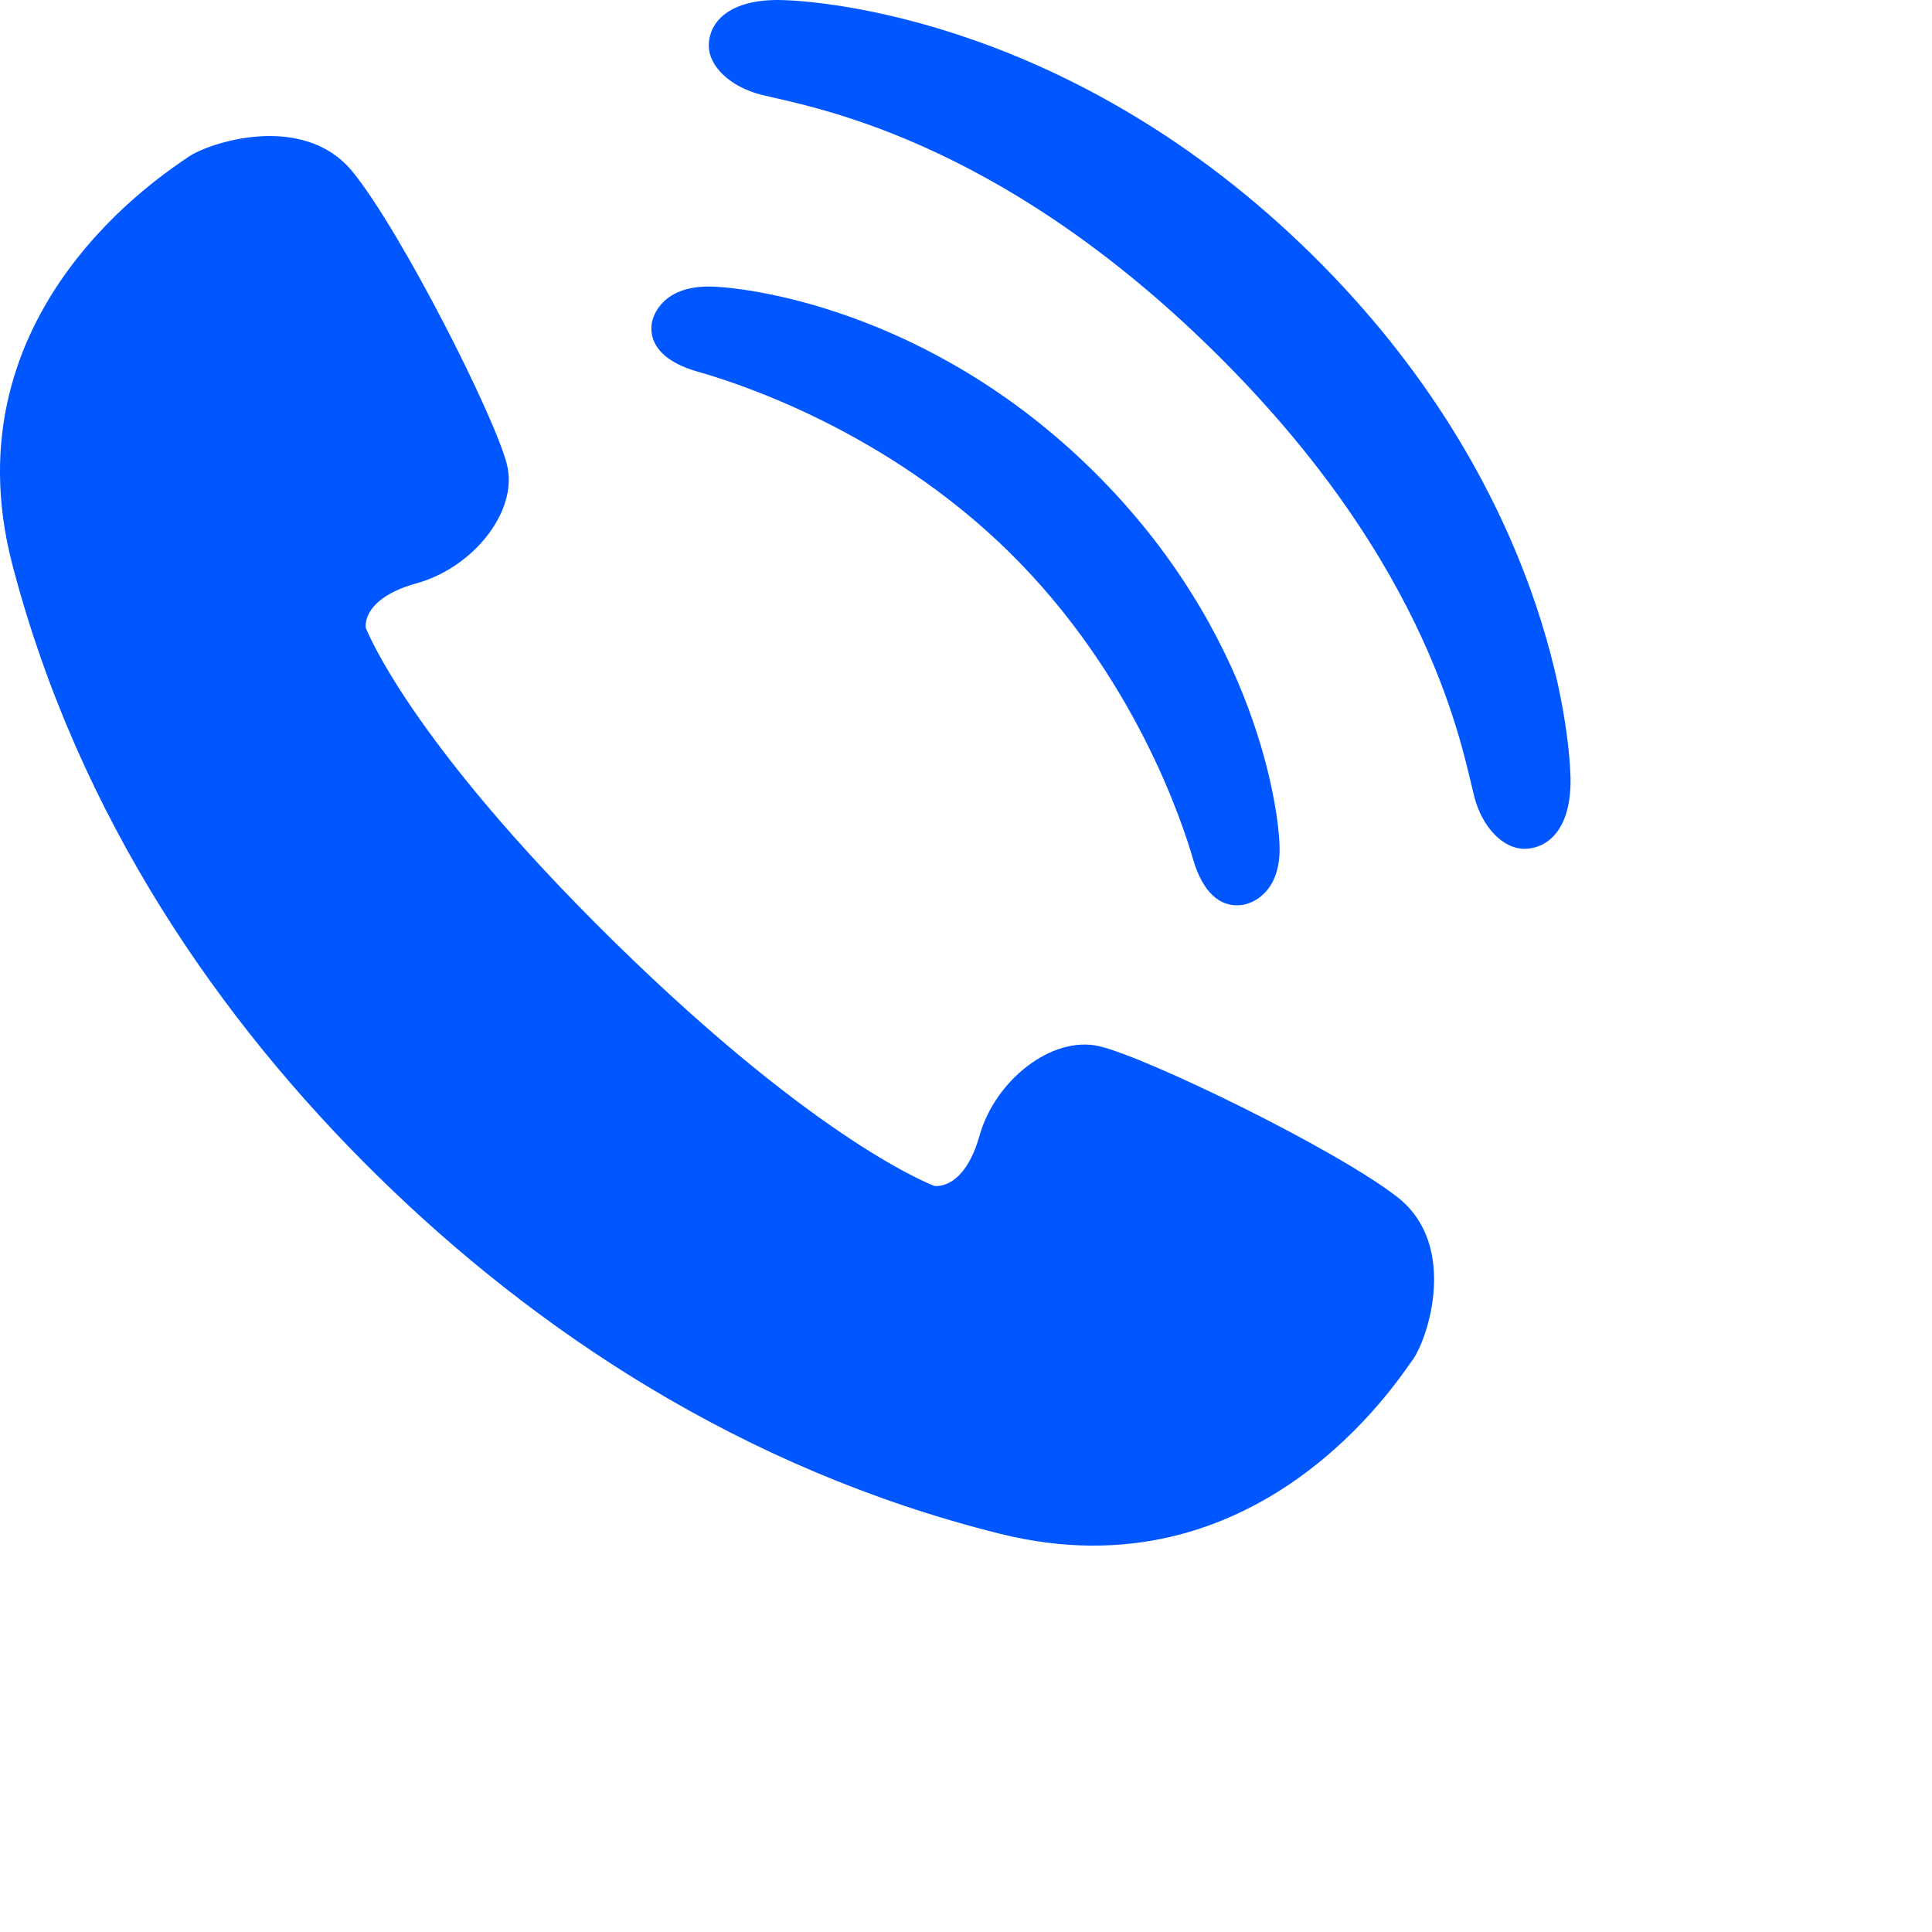
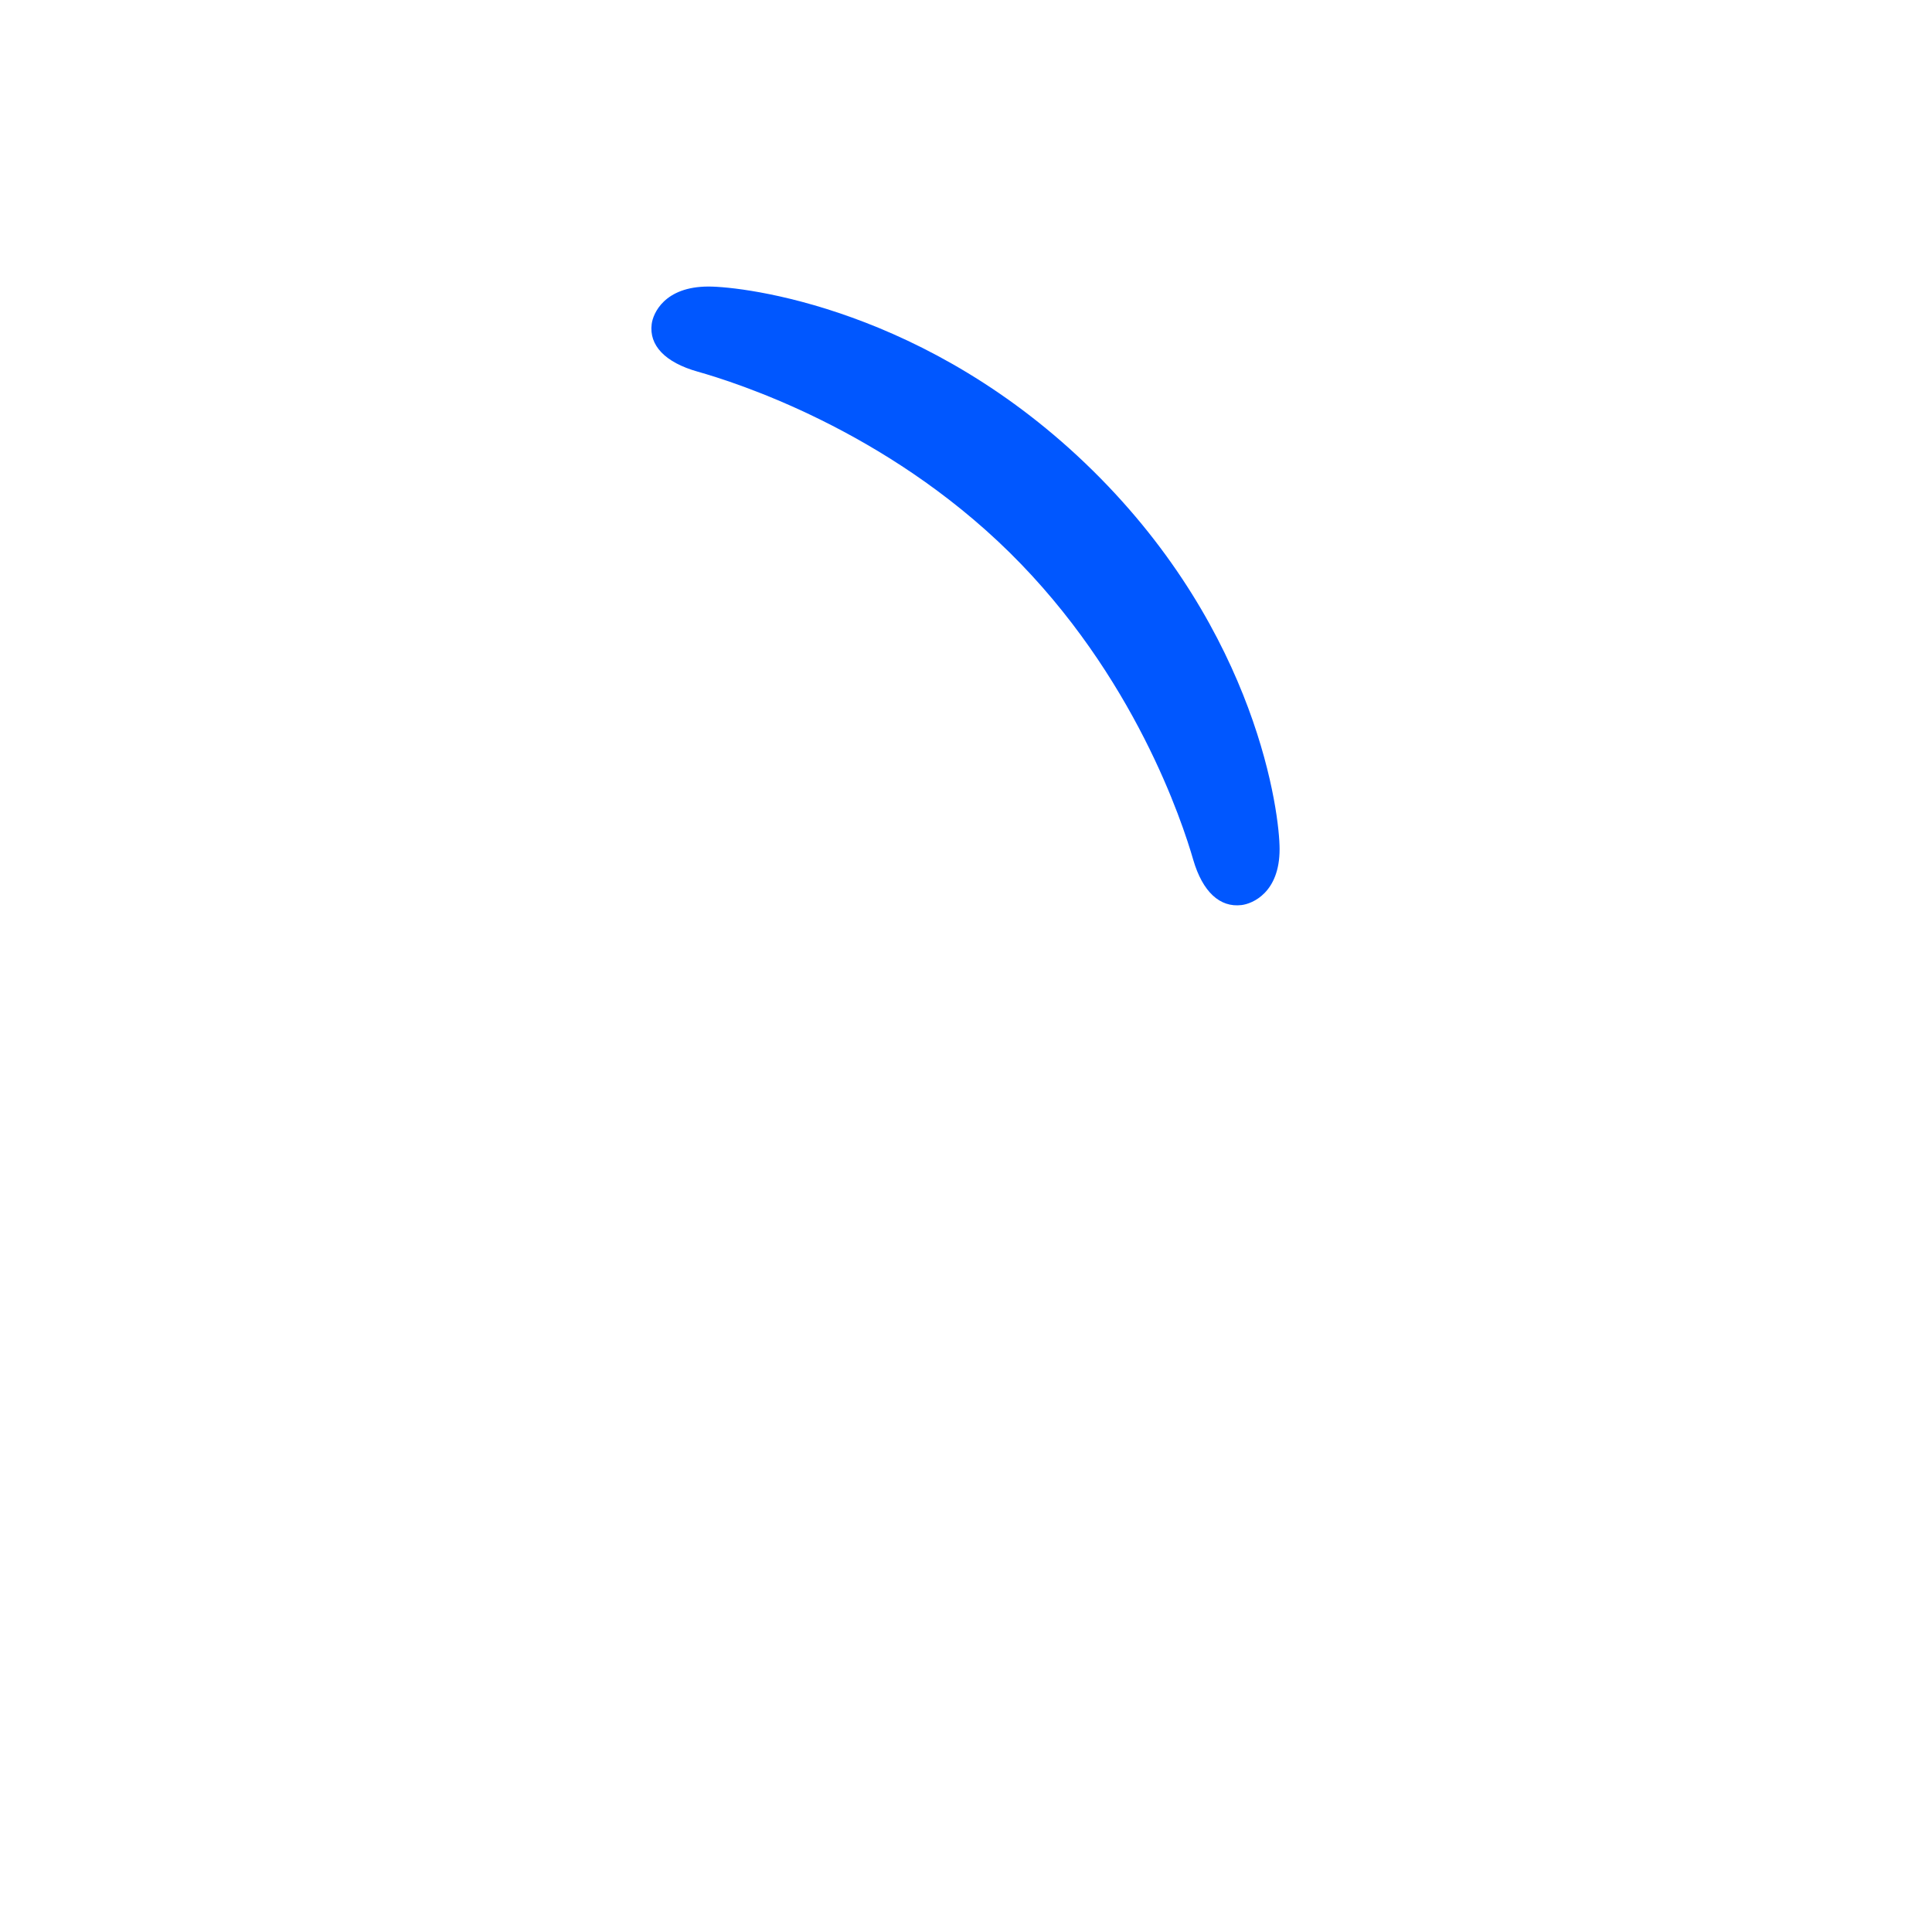
<svg xmlns="http://www.w3.org/2000/svg" width="35" height="35" viewBox="0 0 35 35" fill="none">
-   <path d="M25.323 21.693C24.214 20.822 20.76 19.145 19.908 18.952C19.058 18.758 18.028 19.567 17.745 20.573C17.46 21.58 16.928 21.484 16.928 21.484C16.928 21.484 14.88 20.743 11.133 17.067C7.385 13.389 6.627 11.374 6.627 11.374C6.627 11.374 6.527 10.851 7.549 10.566C8.568 10.284 9.387 9.267 9.187 8.429C8.988 7.592 7.272 4.195 6.385 3.108C5.495 2.021 3.776 2.581 3.398 2.852C3.018 3.123 -0.977 5.624 0.224 10.23C1.427 14.836 4.008 18.522 6.844 21.306C9.681 24.089 13.432 26.617 18.113 27.785C22.793 28.953 25.319 25.009 25.592 24.634C25.865 24.261 26.428 22.566 25.323 21.693Z" fill="#0057FF" />
  <path d="M12.836 5.191C12.033 5.191 11.83 5.681 11.806 5.87C11.756 6.254 12.044 6.565 12.64 6.733C13.322 6.926 16.025 7.779 18.29 10.009C20.554 12.24 21.422 14.902 21.616 15.574C21.787 16.161 22.102 16.444 22.492 16.396C22.686 16.373 23.182 16.173 23.181 15.382C23.182 14.756 22.793 11.477 19.796 8.524C16.8 5.573 13.47 5.191 12.836 5.191Z" fill="#0057FF" />
-   <path d="M23.768 4.613C19.475 0.385 14.946 0.021 14.167 0.001C13.217 -0.023 12.84 0.397 12.841 0.828C12.84 1.195 13.222 1.572 13.79 1.716C14.643 1.931 18.022 2.455 21.99 6.364C25.96 10.272 26.491 13.602 26.711 14.442C26.856 15 27.24 15.377 27.612 15.377C28.049 15.377 28.476 15.006 28.451 14.071C28.431 13.303 28.061 8.842 23.768 4.613Z" fill="#0057FF" />
</svg>